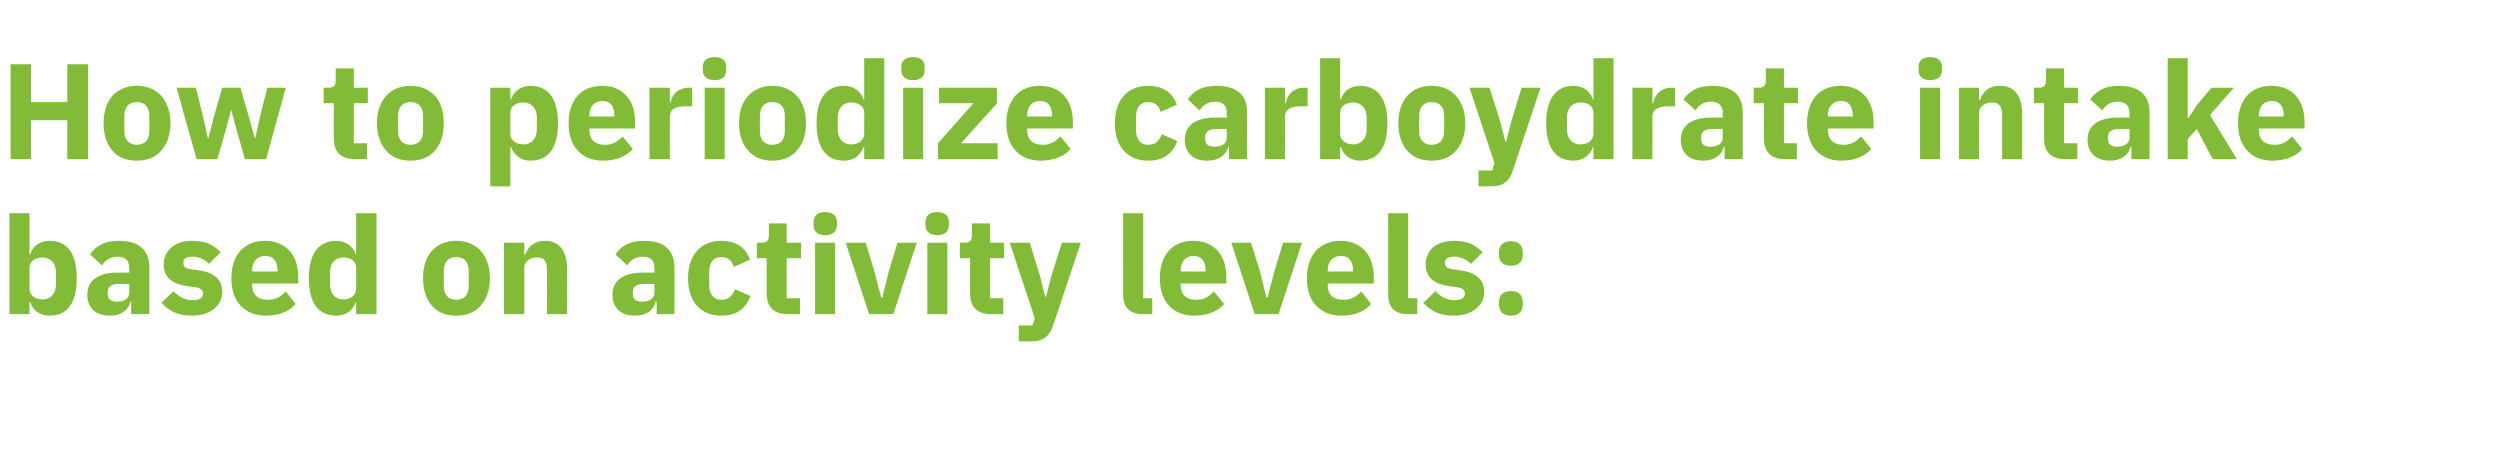
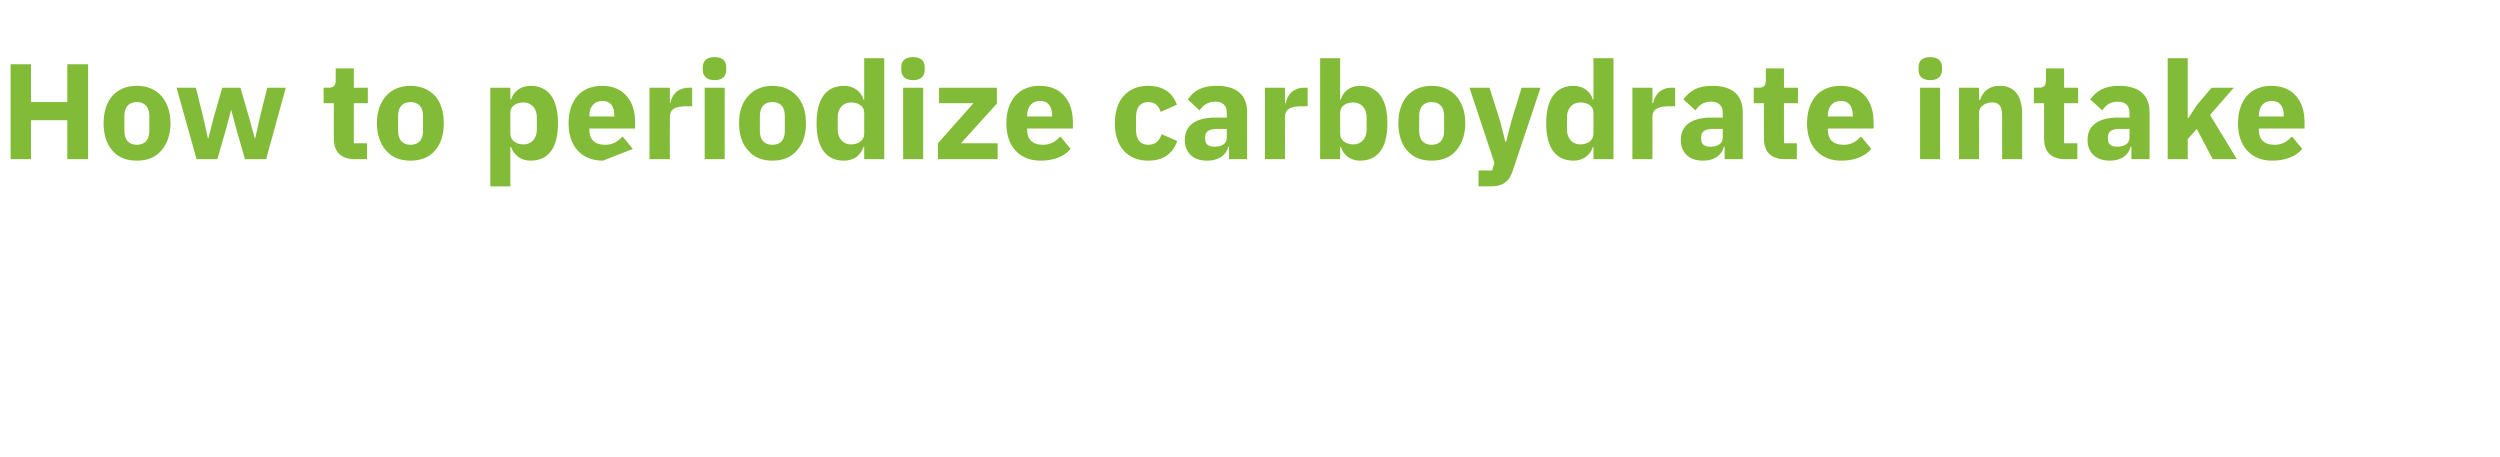
<svg xmlns="http://www.w3.org/2000/svg" version="1.1" width="661.3px" height="120.9px" viewBox="0 -14 661.3 120.9" style="top:-14px">
  <desc>How to periodize carboydrate intake based on activity levels:</desc>
  <defs />
  <g id="Polygon173377">
-     <path d="M 2.5 69.1 L 7.8 69.1 L 7.8 65.9 C 7.8 65.9 7.99 65.91 8 65.9 C 8.3 66.9 8.9 67.8 9.8 68.5 C 10.7 69.1 11.8 69.5 13.1 69.5 C 17.9 69.5 20.3 66.1 20.3 59.6 C 20.3 53.2 17.9 49.7 13.1 49.7 C 10.6 49.7 8.5 51.2 8 53.3 C 7.99 53.35 7.8 53.3 7.8 53.3 L 7.8 42.4 L 2.5 42.4 L 2.5 69.1 Z M 7.8 62.4 C 7.8 62.4 7.8 56.8 7.8 56.8 C 7.8 55.1 9.3 54.1 11.3 54.1 C 13.3 54.1 14.8 55.6 14.8 58 C 14.8 58 14.8 61.3 14.8 61.3 C 14.8 63.7 13.3 65.2 11.3 65.2 C 9.3 65.2 7.8 64.1 7.8 62.4 Z M 39.5 56.7 C 39.53 56.66 39.5 69.1 39.5 69.1 L 34.7 69.1 L 34.7 65.8 C 34.7 65.8 34.52 65.77 34.5 65.8 C 33.9 68.2 31.9 69.5 29 69.5 C 25.2 69.5 23.1 67.3 23.1 64 C 23.1 60 26.2 58.1 31.2 58.1 C 31.21 58.1 34.2 58.1 34.2 58.1 C 34.2 58.1 34.2 56.91 34.2 56.9 C 34.2 55.1 33.3 53.9 31.1 53.9 C 28.9 53.9 27.8 55 27 56.2 C 27 56.2 23.8 53.3 23.8 53.3 C 25.4 51.1 27.5 49.7 31.5 49.7 C 36.8 49.7 39.5 52.2 39.5 56.7 Z M 34.2 61.1 C 34.2 61.1 31.61 61.12 31.6 61.1 C 29.5 61.1 28.5 61.8 28.5 63.2 C 28.5 63.2 28.5 63.8 28.5 63.8 C 28.5 65.2 29.4 65.8 31 65.8 C 32.7 65.8 34.2 65.1 34.2 63.4 C 34.2 63.36 34.2 61.1 34.2 61.1 Z M 56.6 67.7 C 58 66.6 58.8 65 58.8 63.2 C 58.8 60 56.7 58.1 52.6 57.5 C 52.6 57.5 50.4 57.2 50.4 57.2 C 48.9 57 48.5 56.5 48.5 55.5 C 48.5 54.5 49.1 53.9 51 53.9 C 52.6 53.9 54.1 54.6 55.3 55.8 C 55.3 55.8 58.4 52.7 58.4 52.7 C 57.4 51.8 56.5 51 55.3 50.5 C 54.1 50 52.7 49.7 50.7 49.7 C 48.4 49.7 46.6 50.4 45.4 51.4 C 44.1 52.5 43.3 54.1 43.3 55.9 C 43.3 59.3 45.5 61.2 49.7 61.7 C 49.7 61.7 51.8 62 51.8 62 C 53 62.2 53.7 62.7 53.7 63.6 C 53.7 64.7 53 65.4 50.9 65.4 C 48.8 65.4 47.2 64.4 45.9 63 C 45.9 63 42.7 66.1 42.7 66.1 C 44.7 68.3 47.1 69.5 50.7 69.5 C 53.1 69.5 55.2 68.9 56.6 67.7 Z M 78.2 66.4 C 78.2 66.4 75.6 63.1 75.6 63.1 C 74.4 64.3 73.1 65.3 70.9 65.3 C 68 65.3 66.7 63.8 66.7 61.3 C 66.74 61.27 66.7 61 66.7 61 L 78.9 61 C 78.9 61 78.88 59.4 78.9 59.4 C 78.9 56.8 78.3 54.4 76.9 52.7 C 75.4 50.9 73.2 49.7 70.1 49.7 C 67.2 49.7 65.1 50.7 63.5 52.4 C 62 54.2 61.2 56.6 61.2 59.6 C 61.2 62.6 62 65.1 63.6 66.8 C 65.2 68.5 67.4 69.5 70.3 69.5 C 73.8 69.5 76.5 68.4 78.2 66.4 Z M 73.4 57.5 C 73.37 57.52 73.4 57.8 73.4 57.8 L 66.7 57.8 C 66.7 57.8 66.74 57.56 66.7 57.6 C 66.7 55.2 68 53.7 70.2 53.7 C 72.4 53.7 73.4 55.2 73.4 57.5 Z M 94.2 69.1 L 99.6 69.1 L 99.6 42.4 L 94.2 42.4 L 94.2 53.3 C 94.2 53.3 94.07 53.35 94.1 53.3 C 93.5 51.2 91.4 49.7 89 49.7 C 84.2 49.7 81.7 53.2 81.7 59.6 C 81.7 66.1 84.2 69.5 89 69.5 C 90.2 69.5 91.4 69.1 92.3 68.5 C 93.1 67.8 93.8 66.9 94.1 65.9 C 94.07 65.91 94.2 65.9 94.2 65.9 L 94.2 69.1 Z M 87.3 61.3 C 87.3 61.3 87.3 58 87.3 58 C 87.3 55.6 88.7 54.1 90.8 54.1 C 92.8 54.1 94.2 55.1 94.2 56.8 C 94.2 56.8 94.2 62.4 94.2 62.4 C 94.2 64.1 92.8 65.2 90.8 65.2 C 88.7 65.2 87.3 63.7 87.3 61.3 Z M 127.2 66.8 C 128.7 65.1 129.6 62.6 129.6 59.6 C 129.6 56.6 128.7 54.1 127.2 52.4 C 125.7 50.7 123.5 49.7 120.7 49.7 C 117.9 49.7 115.7 50.7 114.2 52.4 C 112.7 54.1 111.9 56.6 111.9 59.6 C 111.9 62.6 112.7 65.1 114.2 66.8 C 115.7 68.6 117.9 69.5 120.7 69.5 C 123.5 69.5 125.7 68.6 127.2 66.8 Z M 117.4 61.6 C 117.4 61.6 117.4 57.7 117.4 57.7 C 117.4 55.3 118.6 54 120.7 54 C 122.8 54 124 55.3 124 57.7 C 124 57.7 124 61.6 124 61.6 C 124 64 122.8 65.3 120.7 65.3 C 118.6 65.3 117.4 64 117.4 61.6 Z M 138.7 69.1 C 138.7 69.1 138.67 56.84 138.7 56.8 C 138.7 55.9 139.1 55.2 139.8 54.8 C 140.4 54.3 141.2 54.1 142.1 54.1 C 144.1 54.1 144.7 55.2 144.7 57.7 C 144.72 57.67 144.7 69.1 144.7 69.1 L 150 69.1 C 150 69.1 150.05 57.24 150 57.2 C 150 52.4 148 49.7 144.1 49.7 C 141.2 49.7 139.6 51.4 138.9 53.4 C 138.89 53.38 138.7 53.4 138.7 53.4 L 138.7 50.2 L 133.3 50.2 L 133.3 69.1 L 138.7 69.1 Z M 178.4 56.7 C 178.45 56.66 178.4 69.1 178.4 69.1 L 173.7 69.1 L 173.7 65.8 C 173.7 65.8 173.45 65.77 173.4 65.8 C 172.9 68.2 170.8 69.5 167.9 69.5 C 164.1 69.5 162 67.3 162 64 C 162 60 165.1 58.1 170.1 58.1 C 170.13 58.1 173.1 58.1 173.1 58.1 C 173.1 58.1 173.12 56.91 173.1 56.9 C 173.1 55.1 172.3 53.9 170 53.9 C 167.9 53.9 166.7 55 165.9 56.2 C 165.9 56.2 162.8 53.3 162.8 53.3 C 164.3 51.1 166.4 49.7 170.4 49.7 C 175.7 49.7 178.4 52.2 178.4 56.7 Z M 173.1 61.1 C 173.1 61.1 170.53 61.12 170.5 61.1 C 168.4 61.1 167.4 61.8 167.4 63.2 C 167.4 63.2 167.4 63.8 167.4 63.8 C 167.4 65.2 168.3 65.8 169.9 65.8 C 171.6 65.8 173.1 65.1 173.1 63.4 C 173.12 63.36 173.1 61.1 173.1 61.1 Z M 198.5 64.3 C 198.5 64.3 194.4 62.5 194.4 62.5 C 193.8 64 193 65.3 190.8 65.3 C 188.7 65.3 187.6 63.8 187.6 61.4 C 187.6 61.4 187.6 57.9 187.6 57.9 C 187.6 55.5 188.7 54 190.8 54 C 192.7 54 193.7 55.1 194.1 56.6 C 194.1 56.6 198.4 54.7 198.4 54.7 C 197.3 51.5 194.7 49.7 190.8 49.7 C 188 49.7 185.8 50.7 184.3 52.4 C 182.8 54.1 182 56.6 182 59.6 C 182 62.6 182.8 65.1 184.3 66.8 C 185.8 68.5 188 69.5 190.8 69.5 C 194.6 69.5 197.2 67.9 198.5 64.3 Z M 211.6 69.1 L 211.6 64.9 L 208.1 64.9 L 208.1 54.3 L 211.9 54.3 L 211.9 50.2 L 208.1 50.2 L 208.1 45.1 L 203.4 45.1 C 203.4 45.1 203.36 48.16 203.4 48.2 C 203.4 49.5 202.9 50.2 201.5 50.2 C 201.49 50.18 200.2 50.2 200.2 50.2 L 200.2 54.3 L 202.8 54.3 C 202.8 54.3 202.82 63.57 202.8 63.6 C 202.8 67.2 204.7 69.1 208.4 69.1 C 208.44 69.08 211.6 69.1 211.6 69.1 Z M 221.4 45.5 C 221.4 45.5 221.4 44.7 221.4 44.7 C 221.4 43.2 220.4 42.1 218.3 42.1 C 216.1 42.1 215.2 43.2 215.2 44.7 C 215.2 44.7 215.2 45.5 215.2 45.5 C 215.2 47.1 216.1 48.2 218.3 48.2 C 220.4 48.2 221.4 47.1 221.4 45.5 Z M 215.6 69.1 L 220.9 69.1 L 220.9 50.2 L 215.6 50.2 L 215.6 69.1 Z M 236.3 69.1 L 242.5 50.2 L 237.4 50.2 L 235.1 57.8 L 233.4 64.7 L 233.1 64.7 L 231.3 57.8 L 229 50.2 L 223.7 50.2 L 229.9 69.1 L 236.3 69.1 Z M 251 45.5 C 251 45.5 251 44.7 251 44.7 C 251 43.2 250.1 42.1 247.9 42.1 C 245.8 42.1 244.8 43.2 244.8 44.7 C 244.8 44.7 244.8 45.5 244.8 45.5 C 244.8 47.1 245.8 48.2 247.9 48.2 C 250.1 48.2 251 47.1 251 45.5 Z M 245.3 69.1 L 250.6 69.1 L 250.6 50.2 L 245.3 50.2 L 245.3 69.1 Z M 265.4 69.1 L 265.4 64.9 L 261.9 64.9 L 261.9 54.3 L 265.6 54.3 L 265.6 50.2 L 261.9 50.2 L 261.9 45.1 L 257.1 45.1 C 257.1 45.1 257.11 48.16 257.1 48.2 C 257.1 49.5 256.7 50.2 255.2 50.2 C 255.24 50.18 253.9 50.2 253.9 50.2 L 253.9 54.3 L 256.6 54.3 C 256.6 54.3 256.57 63.57 256.6 63.6 C 256.6 67.2 258.5 69.1 262.2 69.1 C 262.18 69.08 265.4 69.1 265.4 69.1 Z M 278.1 59 L 276.7 64.5 L 276.5 64.5 L 275.1 59 L 272.4 50.2 L 267.1 50.2 L 273.7 70.1 L 273.1 72.1 L 269.5 72.1 L 269.5 76.3 C 269.5 76.3 272.8 76.28 272.8 76.3 C 276.1 76.3 277.6 74.9 278.6 72 C 278.6 72 285.9 50.2 285.9 50.2 L 280.9 50.2 L 278.1 59 Z M 304.8 69.1 L 304.8 64.9 L 302.4 64.9 L 302.4 42.4 L 297.1 42.4 C 297.1 42.4 297.07 63.9 297.1 63.9 C 297.1 67.2 298.7 69.1 302.4 69.1 C 302.36 69.08 304.8 69.1 304.8 69.1 Z M 323.8 66.4 C 323.8 66.4 321.1 63.1 321.1 63.1 C 319.9 64.3 318.7 65.3 316.5 65.3 C 313.6 65.3 312.3 63.8 312.3 61.3 C 312.3 61.27 312.3 61 312.3 61 L 324.4 61 C 324.4 61 324.43 59.4 324.4 59.4 C 324.4 56.8 323.8 54.4 322.4 52.7 C 321 50.9 318.8 49.7 315.6 49.7 C 312.8 49.7 310.6 50.7 309.1 52.4 C 307.6 54.2 306.8 56.6 306.8 59.6 C 306.8 62.6 307.6 65.1 309.2 66.8 C 310.7 68.5 313 69.5 315.9 69.5 C 319.3 69.5 322.1 68.4 323.8 66.4 Z M 318.9 57.5 C 318.92 57.52 318.9 57.8 318.9 57.8 L 312.3 57.8 C 312.3 57.8 312.3 57.56 312.3 57.6 C 312.3 55.2 313.6 53.7 315.8 53.7 C 317.9 53.7 318.9 55.2 318.9 57.5 Z M 338.2 69.1 L 344.4 50.2 L 339.4 50.2 L 337.1 57.8 L 335.3 64.7 L 335 64.7 L 333.3 57.8 L 330.9 50.2 L 325.7 50.2 L 331.9 69.1 L 338.2 69.1 Z M 362.7 66.4 C 362.7 66.4 360.1 63.1 360.1 63.1 C 358.9 64.3 357.6 65.3 355.4 65.3 C 352.5 65.3 351.2 63.8 351.2 61.3 C 351.25 61.27 351.2 61 351.2 61 L 363.4 61 C 363.4 61 363.38 59.4 363.4 59.4 C 363.4 56.8 362.8 54.4 361.4 52.7 C 359.9 50.9 357.7 49.7 354.6 49.7 C 351.8 49.7 349.6 50.7 348 52.4 C 346.5 54.2 345.7 56.6 345.7 59.6 C 345.7 62.6 346.5 65.1 348.1 66.8 C 349.7 68.5 351.9 69.5 354.8 69.5 C 358.3 69.5 361 68.4 362.7 66.4 Z M 357.9 57.5 C 357.87 57.52 357.9 57.8 357.9 57.8 L 351.2 57.8 C 351.2 57.8 351.25 57.56 351.2 57.6 C 351.2 55.2 352.5 53.7 354.7 53.7 C 356.9 53.7 357.9 55.2 357.9 57.5 Z M 374.9 69.1 L 374.9 64.9 L 372.5 64.9 L 372.5 42.4 L 367.2 42.4 C 367.2 42.4 367.16 63.9 367.2 63.9 C 367.2 67.2 368.8 69.1 372.5 69.1 C 372.45 69.08 374.9 69.1 374.9 69.1 Z M 390.4 67.7 C 391.8 66.6 392.6 65 392.6 63.2 C 392.6 60 390.5 58.1 386.3 57.5 C 386.3 57.5 384.2 57.2 384.2 57.2 C 382.7 57 382.2 56.5 382.2 55.5 C 382.2 54.5 382.9 53.9 384.8 53.9 C 386.3 53.9 387.9 54.6 389.1 55.8 C 389.1 55.8 392.2 52.7 392.2 52.7 C 391.2 51.8 390.3 51 389.1 50.5 C 387.9 50 386.5 49.7 384.5 49.7 C 382.2 49.7 380.4 50.4 379.1 51.4 C 377.9 52.5 377.1 54.1 377.1 55.9 C 377.1 59.3 379.3 61.2 383.5 61.7 C 383.5 61.7 385.6 62 385.6 62 C 386.8 62.2 387.5 62.7 387.5 63.6 C 387.5 64.7 386.8 65.4 384.7 65.4 C 382.6 65.4 381 64.4 379.7 63 C 379.7 63 376.5 66.1 376.5 66.1 C 378.5 68.3 380.8 69.5 384.5 69.5 C 386.9 69.5 388.9 68.9 390.4 67.7 Z M 402.8 66.6 C 402.8 66.6 402.8 65.9 402.8 65.9 C 402.8 64.2 401.8 63 399.7 63 C 397.5 63 396.5 64.2 396.5 65.9 C 396.5 65.9 396.5 66.6 396.5 66.6 C 396.5 68.3 397.5 69.5 399.7 69.5 C 401.8 69.5 402.8 68.3 402.8 66.6 Z M 402.8 53.4 C 402.8 53.4 402.8 52.7 402.8 52.7 C 402.8 51 401.8 49.8 399.7 49.8 C 397.5 49.8 396.5 51 396.5 52.7 C 396.5 52.7 396.5 53.4 396.5 53.4 C 396.5 55.1 397.5 56.3 399.7 56.3 C 401.8 56.3 402.8 55.1 402.8 53.4 Z " stroke="none" fill="#82bb38" />
-   </g>
+     </g>
  <g id="Polygon173376">
-     <path d="M 17.8 28.1 L 23.3 28.1 L 23.3 3 L 17.8 3 L 17.8 13 L 8.2 13 L 8.2 3 L 2.8 3 L 2.8 28.1 L 8.2 28.1 L 8.2 17.8 L 17.8 17.8 L 17.8 28.1 Z M 42.7 25.8 C 44.2 24.1 45.1 21.6 45.1 18.6 C 45.1 15.6 44.2 13.1 42.7 11.4 C 41.2 9.7 39 8.7 36.2 8.7 C 33.4 8.7 31.2 9.7 29.7 11.4 C 28.2 13.1 27.4 15.6 27.4 18.6 C 27.4 21.6 28.2 24.1 29.7 25.8 C 31.2 27.6 33.4 28.5 36.2 28.5 C 39 28.5 41.2 27.6 42.7 25.8 Z M 32.9 20.6 C 32.9 20.6 32.9 16.7 32.9 16.7 C 32.9 14.3 34.1 13 36.2 13 C 38.3 13 39.5 14.3 39.5 16.7 C 39.5 16.7 39.5 20.6 39.5 20.6 C 39.5 23 38.3 24.3 36.2 24.3 C 34.1 24.3 32.9 23 32.9 20.6 Z M 52 28.1 L 57.5 28.1 L 59.8 20.1 L 61.1 15.2 L 61.2 15.2 L 62.5 20.1 L 64.8 28.1 L 70.4 28.1 L 75.6 9.2 L 70.7 9.2 L 68.8 16.8 L 67.5 22.6 L 67.4 22.6 L 65.8 16.8 L 63.6 9.2 L 58.8 9.2 L 56.6 16.8 L 55.1 22.6 L 55 22.6 L 53.7 16.8 L 51.8 9.2 L 46.7 9.2 L 52 28.1 Z M 97.1 28.1 L 97.1 23.9 L 93.6 23.9 L 93.6 13.3 L 97.3 13.3 L 97.3 9.2 L 93.6 9.2 L 93.6 4.1 L 88.8 4.1 C 88.8 4.1 88.81 7.16 88.8 7.2 C 88.8 8.5 88.4 9.2 86.9 9.2 C 86.94 9.18 85.6 9.2 85.6 9.2 L 85.6 13.3 L 88.3 13.3 C 88.3 13.3 88.27 22.57 88.3 22.6 C 88.3 26.2 90.2 28.1 93.9 28.1 C 93.89 28.08 97.1 28.1 97.1 28.1 Z M 115.1 25.8 C 116.6 24.1 117.4 21.6 117.4 18.6 C 117.4 15.6 116.6 13.1 115.1 11.4 C 113.6 9.7 111.3 8.7 108.6 8.7 C 105.8 8.7 103.6 9.7 102.1 11.4 C 100.6 13.1 99.7 15.6 99.7 18.6 C 99.7 21.6 100.6 24.1 102.1 25.8 C 103.6 27.6 105.8 28.5 108.6 28.5 C 111.3 28.5 113.6 27.6 115.1 25.8 Z M 105.3 20.6 C 105.3 20.6 105.3 16.7 105.3 16.7 C 105.3 14.3 106.5 13 108.6 13 C 110.7 13 111.9 14.3 111.9 16.7 C 111.9 16.7 111.9 20.6 111.9 20.6 C 111.9 23 110.7 24.3 108.6 24.3 C 106.5 24.3 105.3 23 105.3 20.6 Z M 129.7 35.3 L 135 35.3 L 135 24.9 C 135 24.9 135.21 24.91 135.2 24.9 C 135.5 25.9 136.2 26.8 137.1 27.5 C 137.9 28.1 139 28.5 140.3 28.5 C 145.1 28.5 147.6 25.1 147.6 18.6 C 147.6 12.2 145.1 8.7 140.3 8.7 C 137.8 8.7 135.8 10.2 135.2 12.3 C 135.21 12.35 135 12.3 135 12.3 L 135 9.2 L 129.7 9.2 L 129.7 35.3 Z M 135 21.4 C 135 21.4 135 15.8 135 15.8 C 135 14.1 136.5 13.1 138.5 13.1 C 140.5 13.1 142 14.6 142 17 C 142 17 142 20.3 142 20.3 C 142 22.7 140.5 24.2 138.5 24.2 C 136.5 24.2 135 23.1 135 21.4 Z M 167.4 25.4 C 167.4 25.4 164.7 22.1 164.7 22.1 C 163.5 23.3 162.3 24.3 160.1 24.3 C 157.2 24.3 155.9 22.8 155.9 20.3 C 155.91 20.27 155.9 20 155.9 20 L 168 20 C 168 20 168.05 18.4 168 18.4 C 168 15.8 167.4 13.4 166 11.7 C 164.6 9.9 162.4 8.7 159.3 8.7 C 156.4 8.7 154.2 9.7 152.7 11.4 C 151.2 13.2 150.4 15.6 150.4 18.6 C 150.4 21.6 151.2 24.1 152.8 25.8 C 154.3 27.5 156.6 28.5 159.5 28.5 C 162.9 28.5 165.7 27.4 167.4 25.4 Z M 162.5 16.5 C 162.54 16.52 162.5 16.8 162.5 16.8 L 155.9 16.8 C 155.9 16.8 155.91 16.56 155.9 16.6 C 155.9 14.2 157.2 12.7 159.4 12.7 C 161.5 12.7 162.5 14.2 162.5 16.5 Z M 177.2 28.1 C 177.2 28.1 177.15 17.03 177.2 17 C 177.2 14.8 178.6 14.1 181.8 14.1 C 181.76 14.15 183.1 14.1 183.1 14.1 L 183.1 9.2 C 183.1 9.2 182.16 9.18 182.2 9.2 C 180.7 9.2 179.6 9.7 178.8 10.4 C 178 11.2 177.5 12.2 177.3 13.3 C 177.33 13.28 177.2 13.3 177.2 13.3 L 177.2 9.2 L 171.8 9.2 L 171.8 28.1 L 177.2 28.1 Z M 192.1 4.5 C 192.1 4.5 192.1 3.7 192.1 3.7 C 192.1 2.2 191.2 1.1 189 1.1 C 186.9 1.1 185.9 2.2 185.9 3.7 C 185.9 3.7 185.9 4.5 185.9 4.5 C 185.9 6.1 186.9 7.2 189 7.2 C 191.2 7.2 192.1 6.1 192.1 4.5 Z M 186.4 28.1 L 191.7 28.1 L 191.7 9.2 L 186.4 9.2 L 186.4 28.1 Z M 210.8 25.8 C 212.4 24.1 213.2 21.6 213.2 18.6 C 213.2 15.6 212.4 13.1 210.8 11.4 C 209.3 9.7 207.1 8.7 204.3 8.7 C 201.6 8.7 199.4 9.7 197.9 11.4 C 196.3 13.1 195.5 15.6 195.5 18.6 C 195.5 21.6 196.3 24.1 197.9 25.8 C 199.4 27.6 201.6 28.5 204.3 28.5 C 207.1 28.5 209.3 27.6 210.8 25.8 Z M 201 20.6 C 201 20.6 201 16.7 201 16.7 C 201 14.3 202.2 13 204.3 13 C 206.5 13 207.6 14.3 207.6 16.7 C 207.6 16.7 207.6 20.6 207.6 20.6 C 207.6 23 206.5 24.3 204.3 24.3 C 202.2 24.3 201 23 201 20.6 Z M 228.6 28.1 L 233.9 28.1 L 233.9 1.4 L 228.6 1.4 L 228.6 12.3 C 228.6 12.3 228.38 12.35 228.4 12.3 C 227.8 10.2 225.8 8.7 223.3 8.7 C 218.5 8.7 216 12.2 216 18.6 C 216 25.1 218.5 28.5 223.3 28.5 C 224.5 28.5 225.7 28.1 226.6 27.5 C 227.4 26.8 228.1 25.9 228.4 24.9 C 228.38 24.91 228.6 24.9 228.6 24.9 L 228.6 28.1 Z M 221.6 20.3 C 221.6 20.3 221.6 17 221.6 17 C 221.6 14.6 223.1 13.1 225.1 13.1 C 227.1 13.1 228.6 14.1 228.6 15.8 C 228.6 15.8 228.6 21.4 228.6 21.4 C 228.6 23.1 227.1 24.2 225.1 24.2 C 223.1 24.2 221.6 22.7 221.6 20.3 Z M 244.6 4.5 C 244.6 4.5 244.6 3.7 244.6 3.7 C 244.6 2.2 243.7 1.1 241.5 1.1 C 239.4 1.1 238.4 2.2 238.4 3.7 C 238.4 3.7 238.4 4.5 238.4 4.5 C 238.4 6.1 239.4 7.2 241.5 7.2 C 243.7 7.2 244.6 6.1 244.6 4.5 Z M 238.9 28.1 L 244.2 28.1 L 244.2 9.2 L 238.9 9.2 L 238.9 28.1 Z M 263.9 28.1 L 263.9 23.9 L 254.2 23.9 L 263.7 13.4 L 263.7 9.2 L 248.4 9.2 L 248.4 13.3 L 257.5 13.3 L 248.1 23.9 L 248.1 28.1 L 263.9 28.1 Z M 283.2 25.4 C 283.2 25.4 280.5 22.1 280.5 22.1 C 279.3 23.3 278.1 24.3 275.9 24.3 C 273 24.3 271.7 22.8 271.7 20.3 C 271.69 20.27 271.7 20 271.7 20 L 283.8 20 C 283.8 20 283.82 18.4 283.8 18.4 C 283.8 15.8 283.2 13.4 281.8 11.7 C 280.4 9.9 278.2 8.7 275 8.7 C 272.2 8.7 270 9.7 268.5 11.4 C 267 13.2 266.2 15.6 266.2 18.6 C 266.2 21.6 267 24.1 268.6 25.8 C 270.1 27.5 272.4 28.5 275.3 28.5 C 278.7 28.5 281.5 27.4 283.2 25.4 Z M 278.3 16.5 C 278.31 16.52 278.3 16.8 278.3 16.8 L 271.7 16.8 C 271.7 16.8 271.69 16.56 271.7 16.6 C 271.7 14.2 273 12.7 275.1 12.7 C 277.3 12.7 278.3 14.2 278.3 16.5 Z M 311.4 23.3 C 311.4 23.3 307.3 21.5 307.3 21.5 C 306.7 23 305.9 24.3 303.7 24.3 C 301.6 24.3 300.5 22.8 300.5 20.4 C 300.5 20.4 300.5 16.9 300.5 16.9 C 300.5 14.5 301.6 13 303.7 13 C 305.6 13 306.6 14.1 307 15.6 C 307 15.6 311.3 13.7 311.3 13.7 C 310.2 10.5 307.6 8.7 303.7 8.7 C 300.9 8.7 298.7 9.7 297.2 11.4 C 295.7 13.1 294.9 15.6 294.9 18.6 C 294.9 21.6 295.7 24.1 297.2 25.8 C 298.7 27.5 300.9 28.5 303.7 28.5 C 307.5 28.5 310.1 26.9 311.4 23.3 Z M 329.9 15.7 C 329.86 15.66 329.9 28.1 329.9 28.1 L 325.1 28.1 L 325.1 24.8 C 325.1 24.8 324.86 24.77 324.9 24.8 C 324.3 27.2 322.2 28.5 319.3 28.5 C 315.5 28.5 313.4 26.3 313.4 23 C 313.4 19 316.5 17.1 321.5 17.1 C 321.55 17.1 324.5 17.1 324.5 17.1 C 324.5 17.1 324.54 15.91 324.5 15.9 C 324.5 14.1 323.7 12.9 321.4 12.9 C 319.3 12.9 318.2 14 317.3 15.2 C 317.3 15.2 314.2 12.3 314.2 12.3 C 315.7 10.1 317.8 8.7 321.8 8.7 C 327.2 8.7 329.9 11.2 329.9 15.7 Z M 324.5 20.1 C 324.5 20.1 321.94 20.12 321.9 20.1 C 319.9 20.1 318.8 20.8 318.8 22.2 C 318.8 22.2 318.8 22.8 318.8 22.8 C 318.8 24.2 319.7 24.8 321.3 24.8 C 323.1 24.8 324.5 24.1 324.5 22.4 C 324.54 22.36 324.5 20.1 324.5 20.1 Z M 339.9 28.1 C 339.9 28.1 339.94 17.03 339.9 17 C 339.9 14.8 341.4 14.1 344.6 14.1 C 344.55 14.15 345.9 14.1 345.9 14.1 L 345.9 9.2 C 345.9 9.2 344.95 9.18 344.9 9.2 C 343.5 9.2 342.4 9.7 341.6 10.4 C 340.8 11.2 340.3 12.2 340.1 13.3 C 340.12 13.28 339.9 13.3 339.9 13.3 L 339.9 9.2 L 334.6 9.2 L 334.6 28.1 L 339.9 28.1 Z M 349.2 28.1 L 354.5 28.1 L 354.5 24.9 C 354.5 24.9 354.67 24.91 354.7 24.9 C 355 25.9 355.6 26.8 356.5 27.5 C 357.4 28.1 358.5 28.5 359.7 28.5 C 364.5 28.5 367 25.1 367 18.6 C 367 12.2 364.5 8.7 359.7 8.7 C 357.3 8.7 355.2 10.2 354.7 12.3 C 354.67 12.35 354.5 12.3 354.5 12.3 L 354.5 1.4 L 349.2 1.4 L 349.2 28.1 Z M 354.5 21.4 C 354.5 21.4 354.5 15.8 354.5 15.8 C 354.5 14.1 356 13.1 358 13.1 C 360 13.1 361.5 14.6 361.5 17 C 361.5 17 361.5 20.3 361.5 20.3 C 361.5 22.7 360 24.2 358 24.2 C 356 24.2 354.5 23.1 354.5 21.4 Z M 385.2 25.8 C 386.7 24.1 387.6 21.6 387.6 18.6 C 387.6 15.6 386.7 13.1 385.2 11.4 C 383.7 9.7 381.5 8.7 378.7 8.7 C 375.9 8.7 373.7 9.7 372.2 11.4 C 370.7 13.1 369.9 15.6 369.9 18.6 C 369.9 21.6 370.7 24.1 372.2 25.8 C 373.7 27.6 375.9 28.5 378.7 28.5 C 381.5 28.5 383.7 27.6 385.2 25.8 Z M 375.4 20.6 C 375.4 20.6 375.4 16.7 375.4 16.7 C 375.4 14.3 376.6 13 378.7 13 C 380.8 13 382 14.3 382 16.7 C 382 16.7 382 20.6 382 20.6 C 382 23 380.8 24.3 378.7 24.3 C 376.6 24.3 375.4 23 375.4 20.6 Z M 399.8 18 L 398.4 23.5 L 398.2 23.5 L 396.8 18 L 394 9.2 L 388.7 9.2 L 395.3 29.1 L 394.7 31.1 L 391.1 31.1 L 391.1 35.3 C 391.1 35.3 394.45 35.28 394.4 35.3 C 397.7 35.3 399.3 33.9 400.2 31 C 400.24 31 407.5 9.2 407.5 9.2 L 402.5 9.2 L 399.8 18 Z M 421.5 28.1 L 426.8 28.1 L 426.8 1.4 L 421.5 1.4 L 421.5 12.3 C 421.5 12.3 421.34 12.35 421.3 12.3 C 420.8 10.2 418.7 8.7 416.3 8.7 C 411.5 8.7 409 12.2 409 18.6 C 409 25.1 411.5 28.5 416.3 28.5 C 417.5 28.5 418.6 28.1 419.5 27.5 C 420.4 26.8 421.1 25.9 421.3 24.9 C 421.34 24.91 421.5 24.9 421.5 24.9 L 421.5 28.1 Z M 414.5 20.3 C 414.5 20.3 414.5 17 414.5 17 C 414.5 14.6 416 13.1 418 13.1 C 420 13.1 421.5 14.1 421.5 15.8 C 421.5 15.8 421.5 21.4 421.5 21.4 C 421.5 23.1 420 24.2 418 24.2 C 416 24.2 414.5 22.7 414.5 20.3 Z M 437.1 28.1 C 437.1 28.1 437.14 17.03 437.1 17 C 437.1 14.8 438.6 14.1 441.8 14.1 C 441.75 14.15 443.1 14.1 443.1 14.1 L 443.1 9.2 C 443.1 9.2 442.15 9.18 442.1 9.2 C 440.7 9.2 439.6 9.7 438.8 10.4 C 438 11.2 437.5 12.2 437.3 13.3 C 437.32 13.28 437.1 13.3 437.1 13.3 L 437.1 9.2 L 431.8 9.2 L 431.8 28.1 L 437.1 28.1 Z M 461 15.7 C 461.01 15.66 461 28.1 461 28.1 L 456.2 28.1 L 456.2 24.8 C 456.2 24.8 456.01 24.77 456 24.8 C 455.4 27.2 453.3 28.5 450.5 28.5 C 446.7 28.5 444.6 26.3 444.6 23 C 444.6 19 447.7 17.1 452.7 17.1 C 452.69 17.1 455.7 17.1 455.7 17.1 C 455.7 17.1 455.68 15.91 455.7 15.9 C 455.7 14.1 454.8 12.9 452.6 12.9 C 450.4 12.9 449.3 14 448.5 15.2 C 448.5 15.2 445.3 12.3 445.3 12.3 C 446.9 10.1 449 8.7 452.9 8.7 C 458.3 8.7 461 11.2 461 15.7 Z M 455.7 20.1 C 455.7 20.1 453.09 20.12 453.1 20.1 C 451 20.1 450 20.8 450 22.2 C 450 22.2 450 22.8 450 22.8 C 450 24.2 450.9 24.8 452.4 24.8 C 454.2 24.8 455.7 24.1 455.7 22.4 C 455.68 22.36 455.7 20.1 455.7 20.1 Z M 475.3 28.1 L 475.3 23.9 L 471.9 23.9 L 471.9 13.3 L 475.6 13.3 L 475.6 9.2 L 471.9 9.2 L 471.9 4.1 L 467.1 4.1 C 467.1 4.1 467.09 7.16 467.1 7.2 C 467.1 8.5 466.7 9.2 465.2 9.2 C 465.22 9.18 463.9 9.2 463.9 9.2 L 463.9 13.3 L 466.6 13.3 C 466.6 13.3 466.55 22.57 466.6 22.6 C 466.6 26.2 468.5 28.1 472.2 28.1 C 472.17 28.08 475.3 28.1 475.3 28.1 Z M 495 25.4 C 495 25.4 492.3 22.1 492.3 22.1 C 491.1 23.3 489.9 24.3 487.7 24.3 C 484.8 24.3 483.5 22.8 483.5 20.3 C 483.51 20.27 483.5 20 483.5 20 L 495.6 20 C 495.6 20 495.64 18.4 495.6 18.4 C 495.6 15.8 495 13.4 493.6 11.7 C 492.2 9.9 490 8.7 486.9 8.7 C 484 8.7 481.8 9.7 480.3 11.4 C 478.8 13.2 478 15.6 478 18.6 C 478 21.6 478.8 24.1 480.4 25.8 C 481.9 27.5 484.2 28.5 487.1 28.5 C 490.5 28.5 493.3 27.4 495 25.4 Z M 490.1 16.5 C 490.13 16.52 490.1 16.8 490.1 16.8 L 483.5 16.8 C 483.5 16.8 483.51 16.56 483.5 16.6 C 483.5 14.2 484.8 12.7 487 12.7 C 489.1 12.7 490.1 14.2 490.1 16.5 Z M 513.7 4.5 C 513.7 4.5 513.7 3.7 513.7 3.7 C 513.7 2.2 512.7 1.1 510.6 1.1 C 508.4 1.1 507.5 2.2 507.5 3.7 C 507.5 3.7 507.5 4.5 507.5 4.5 C 507.5 6.1 508.4 7.2 510.6 7.2 C 512.7 7.2 513.7 6.1 513.7 4.5 Z M 507.9 28.1 L 513.2 28.1 L 513.2 9.2 L 507.9 9.2 L 507.9 28.1 Z M 523.5 28.1 C 523.5 28.1 523.54 15.84 523.5 15.8 C 523.5 14.9 524 14.2 524.6 13.8 C 525.3 13.3 526.1 13.1 527 13.1 C 528.9 13.1 529.6 14.2 529.6 16.7 C 529.59 16.67 529.6 28.1 529.6 28.1 L 534.9 28.1 C 534.9 28.1 534.92 16.24 534.9 16.2 C 534.9 11.4 532.9 8.7 529 8.7 C 526 8.7 524.4 10.4 523.8 12.4 C 523.76 12.38 523.5 12.4 523.5 12.4 L 523.5 9.2 L 518.2 9.2 L 518.2 28.1 L 523.5 28.1 Z M 549.5 28.1 L 549.5 23.9 L 546 23.9 L 546 13.3 L 549.7 13.3 L 549.7 9.2 L 546 9.2 L 546 4.1 L 541.2 4.1 C 541.2 4.1 541.22 7.16 541.2 7.2 C 541.2 8.5 540.8 9.2 539.3 9.2 C 539.35 9.18 538 9.2 538 9.2 L 538 13.3 L 540.7 13.3 C 540.7 13.3 540.68 22.57 540.7 22.6 C 540.7 26.2 542.6 28.1 546.3 28.1 C 546.29 28.08 549.5 28.1 549.5 28.1 Z M 568.6 15.7 C 568.61 15.66 568.6 28.1 568.6 28.1 L 563.8 28.1 L 563.8 24.8 C 563.8 24.8 563.61 24.77 563.6 24.8 C 563 27.2 560.9 28.5 558.1 28.5 C 554.3 28.5 552.2 26.3 552.2 23 C 552.2 19 555.3 17.1 560.3 17.1 C 560.3 17.1 563.3 17.1 563.3 17.1 C 563.3 17.1 563.29 15.91 563.3 15.9 C 563.3 14.1 562.4 12.9 560.2 12.9 C 558 12.9 556.9 14 556.1 15.2 C 556.1 15.2 552.9 12.3 552.9 12.3 C 554.5 10.1 556.6 8.7 560.5 8.7 C 565.9 8.7 568.6 11.2 568.6 15.7 Z M 563.3 20.1 C 563.3 20.1 560.69 20.12 560.7 20.1 C 558.6 20.1 557.6 20.8 557.6 22.2 C 557.6 22.2 557.6 22.8 557.6 22.8 C 557.6 24.2 558.5 24.8 560 24.8 C 561.8 24.8 563.3 24.1 563.3 22.4 C 563.29 22.36 563.3 20.1 563.3 20.1 Z M 573.4 28.1 L 578.7 28.1 L 578.7 22.8 L 581.1 20.1 L 585.3 28.1 L 591.7 28.1 L 584.6 16.4 L 590.9 9.2 L 585 9.2 L 581.2 13.7 L 578.9 17.2 L 578.7 17.2 L 578.7 1.4 L 573.4 1.4 L 573.4 28.1 Z M 609 25.4 C 609 25.4 606.3 22.1 606.3 22.1 C 605.1 23.3 603.9 24.3 601.7 24.3 C 598.8 24.3 597.5 22.8 597.5 20.3 C 597.49 20.27 597.5 20 597.5 20 L 609.6 20 C 609.6 20 609.62 18.4 609.6 18.4 C 609.6 15.8 609 13.4 607.6 11.7 C 606.2 9.9 604 8.7 600.8 8.7 C 598 8.7 595.8 9.7 594.3 11.4 C 592.8 13.2 592 15.6 592 18.6 C 592 21.6 592.8 24.1 594.4 25.8 C 595.9 27.5 598.2 28.5 601 28.5 C 604.5 28.5 607.3 27.4 609 25.4 Z M 604.1 16.5 C 604.11 16.52 604.1 16.8 604.1 16.8 L 597.5 16.8 C 597.5 16.8 597.49 16.56 597.5 16.6 C 597.5 14.2 598.8 12.7 600.9 12.7 C 603.1 12.7 604.1 14.2 604.1 16.5 Z " stroke="none" fill="#82bb38" />
+     <path d="M 17.8 28.1 L 23.3 28.1 L 23.3 3 L 17.8 3 L 17.8 13 L 8.2 13 L 8.2 3 L 2.8 3 L 2.8 28.1 L 8.2 28.1 L 8.2 17.8 L 17.8 17.8 L 17.8 28.1 Z M 42.7 25.8 C 44.2 24.1 45.1 21.6 45.1 18.6 C 45.1 15.6 44.2 13.1 42.7 11.4 C 41.2 9.7 39 8.7 36.2 8.7 C 33.4 8.7 31.2 9.7 29.7 11.4 C 28.2 13.1 27.4 15.6 27.4 18.6 C 27.4 21.6 28.2 24.1 29.7 25.8 C 31.2 27.6 33.4 28.5 36.2 28.5 C 39 28.5 41.2 27.6 42.7 25.8 Z M 32.9 20.6 C 32.9 20.6 32.9 16.7 32.9 16.7 C 32.9 14.3 34.1 13 36.2 13 C 38.3 13 39.5 14.3 39.5 16.7 C 39.5 16.7 39.5 20.6 39.5 20.6 C 39.5 23 38.3 24.3 36.2 24.3 C 34.1 24.3 32.9 23 32.9 20.6 Z M 52 28.1 L 57.5 28.1 L 59.8 20.1 L 61.1 15.2 L 61.2 15.2 L 62.5 20.1 L 64.8 28.1 L 70.4 28.1 L 75.6 9.2 L 70.7 9.2 L 68.8 16.8 L 67.5 22.6 L 67.4 22.6 L 65.8 16.8 L 63.6 9.2 L 58.8 9.2 L 56.6 16.8 L 55.1 22.6 L 55 22.6 L 53.7 16.8 L 51.8 9.2 L 46.7 9.2 L 52 28.1 Z M 97.1 28.1 L 97.1 23.9 L 93.6 23.9 L 93.6 13.3 L 97.3 13.3 L 97.3 9.2 L 93.6 9.2 L 93.6 4.1 L 88.8 4.1 C 88.8 4.1 88.81 7.16 88.8 7.2 C 88.8 8.5 88.4 9.2 86.9 9.2 C 86.94 9.18 85.6 9.2 85.6 9.2 L 85.6 13.3 L 88.3 13.3 C 88.3 13.3 88.27 22.57 88.3 22.6 C 88.3 26.2 90.2 28.1 93.9 28.1 C 93.89 28.08 97.1 28.1 97.1 28.1 Z M 115.1 25.8 C 116.6 24.1 117.4 21.6 117.4 18.6 C 117.4 15.6 116.6 13.1 115.1 11.4 C 113.6 9.7 111.3 8.7 108.6 8.7 C 105.8 8.7 103.6 9.7 102.1 11.4 C 100.6 13.1 99.7 15.6 99.7 18.6 C 99.7 21.6 100.6 24.1 102.1 25.8 C 103.6 27.6 105.8 28.5 108.6 28.5 C 111.3 28.5 113.6 27.6 115.1 25.8 Z M 105.3 20.6 C 105.3 20.6 105.3 16.7 105.3 16.7 C 105.3 14.3 106.5 13 108.6 13 C 110.7 13 111.9 14.3 111.9 16.7 C 111.9 16.7 111.9 20.6 111.9 20.6 C 111.9 23 110.7 24.3 108.6 24.3 C 106.5 24.3 105.3 23 105.3 20.6 Z M 129.7 35.3 L 135 35.3 L 135 24.9 C 135 24.9 135.21 24.91 135.2 24.9 C 135.5 25.9 136.2 26.8 137.1 27.5 C 137.9 28.1 139 28.5 140.3 28.5 C 145.1 28.5 147.6 25.1 147.6 18.6 C 147.6 12.2 145.1 8.7 140.3 8.7 C 137.8 8.7 135.8 10.2 135.2 12.3 C 135.21 12.35 135 12.3 135 12.3 L 135 9.2 L 129.7 9.2 L 129.7 35.3 Z M 135 21.4 C 135 21.4 135 15.8 135 15.8 C 135 14.1 136.5 13.1 138.5 13.1 C 140.5 13.1 142 14.6 142 17 C 142 17 142 20.3 142 20.3 C 142 22.7 140.5 24.2 138.5 24.2 C 136.5 24.2 135 23.1 135 21.4 Z M 167.4 25.4 C 167.4 25.4 164.7 22.1 164.7 22.1 C 163.5 23.3 162.3 24.3 160.1 24.3 C 157.2 24.3 155.9 22.8 155.9 20.3 C 155.91 20.27 155.9 20 155.9 20 L 168 20 C 168 20 168.05 18.4 168 18.4 C 168 15.8 167.4 13.4 166 11.7 C 164.6 9.9 162.4 8.7 159.3 8.7 C 156.4 8.7 154.2 9.7 152.7 11.4 C 151.2 13.2 150.4 15.6 150.4 18.6 C 150.4 21.6 151.2 24.1 152.8 25.8 C 154.3 27.5 156.6 28.5 159.5 28.5 Z M 162.5 16.5 C 162.54 16.52 162.5 16.8 162.5 16.8 L 155.9 16.8 C 155.9 16.8 155.91 16.56 155.9 16.6 C 155.9 14.2 157.2 12.7 159.4 12.7 C 161.5 12.7 162.5 14.2 162.5 16.5 Z M 177.2 28.1 C 177.2 28.1 177.15 17.03 177.2 17 C 177.2 14.8 178.6 14.1 181.8 14.1 C 181.76 14.15 183.1 14.1 183.1 14.1 L 183.1 9.2 C 183.1 9.2 182.16 9.18 182.2 9.2 C 180.7 9.2 179.6 9.7 178.8 10.4 C 178 11.2 177.5 12.2 177.3 13.3 C 177.33 13.28 177.2 13.3 177.2 13.3 L 177.2 9.2 L 171.8 9.2 L 171.8 28.1 L 177.2 28.1 Z M 192.1 4.5 C 192.1 4.5 192.1 3.7 192.1 3.7 C 192.1 2.2 191.2 1.1 189 1.1 C 186.9 1.1 185.9 2.2 185.9 3.7 C 185.9 3.7 185.9 4.5 185.9 4.5 C 185.9 6.1 186.9 7.2 189 7.2 C 191.2 7.2 192.1 6.1 192.1 4.5 Z M 186.4 28.1 L 191.7 28.1 L 191.7 9.2 L 186.4 9.2 L 186.4 28.1 Z M 210.8 25.8 C 212.4 24.1 213.2 21.6 213.2 18.6 C 213.2 15.6 212.4 13.1 210.8 11.4 C 209.3 9.7 207.1 8.7 204.3 8.7 C 201.6 8.7 199.4 9.7 197.9 11.4 C 196.3 13.1 195.5 15.6 195.5 18.6 C 195.5 21.6 196.3 24.1 197.9 25.8 C 199.4 27.6 201.6 28.5 204.3 28.5 C 207.1 28.5 209.3 27.6 210.8 25.8 Z M 201 20.6 C 201 20.6 201 16.7 201 16.7 C 201 14.3 202.2 13 204.3 13 C 206.5 13 207.6 14.3 207.6 16.7 C 207.6 16.7 207.6 20.6 207.6 20.6 C 207.6 23 206.5 24.3 204.3 24.3 C 202.2 24.3 201 23 201 20.6 Z M 228.6 28.1 L 233.9 28.1 L 233.9 1.4 L 228.6 1.4 L 228.6 12.3 C 228.6 12.3 228.38 12.35 228.4 12.3 C 227.8 10.2 225.8 8.7 223.3 8.7 C 218.5 8.7 216 12.2 216 18.6 C 216 25.1 218.5 28.5 223.3 28.5 C 224.5 28.5 225.7 28.1 226.6 27.5 C 227.4 26.8 228.1 25.9 228.4 24.9 C 228.38 24.91 228.6 24.9 228.6 24.9 L 228.6 28.1 Z M 221.6 20.3 C 221.6 20.3 221.6 17 221.6 17 C 221.6 14.6 223.1 13.1 225.1 13.1 C 227.1 13.1 228.6 14.1 228.6 15.8 C 228.6 15.8 228.6 21.4 228.6 21.4 C 228.6 23.1 227.1 24.2 225.1 24.2 C 223.1 24.2 221.6 22.7 221.6 20.3 Z M 244.6 4.5 C 244.6 4.5 244.6 3.7 244.6 3.7 C 244.6 2.2 243.7 1.1 241.5 1.1 C 239.4 1.1 238.4 2.2 238.4 3.7 C 238.4 3.7 238.4 4.5 238.4 4.5 C 238.4 6.1 239.4 7.2 241.5 7.2 C 243.7 7.2 244.6 6.1 244.6 4.5 Z M 238.9 28.1 L 244.2 28.1 L 244.2 9.2 L 238.9 9.2 L 238.9 28.1 Z M 263.9 28.1 L 263.9 23.9 L 254.2 23.9 L 263.7 13.4 L 263.7 9.2 L 248.4 9.2 L 248.4 13.3 L 257.5 13.3 L 248.1 23.9 L 248.1 28.1 L 263.9 28.1 Z M 283.2 25.4 C 283.2 25.4 280.5 22.1 280.5 22.1 C 279.3 23.3 278.1 24.3 275.9 24.3 C 273 24.3 271.7 22.8 271.7 20.3 C 271.69 20.27 271.7 20 271.7 20 L 283.8 20 C 283.8 20 283.82 18.4 283.8 18.4 C 283.8 15.8 283.2 13.4 281.8 11.7 C 280.4 9.9 278.2 8.7 275 8.7 C 272.2 8.7 270 9.7 268.5 11.4 C 267 13.2 266.2 15.6 266.2 18.6 C 266.2 21.6 267 24.1 268.6 25.8 C 270.1 27.5 272.4 28.5 275.3 28.5 C 278.7 28.5 281.5 27.4 283.2 25.4 Z M 278.3 16.5 C 278.31 16.52 278.3 16.8 278.3 16.8 L 271.7 16.8 C 271.7 16.8 271.69 16.56 271.7 16.6 C 271.7 14.2 273 12.7 275.1 12.7 C 277.3 12.7 278.3 14.2 278.3 16.5 Z M 311.4 23.3 C 311.4 23.3 307.3 21.5 307.3 21.5 C 306.7 23 305.9 24.3 303.7 24.3 C 301.6 24.3 300.5 22.8 300.5 20.4 C 300.5 20.4 300.5 16.9 300.5 16.9 C 300.5 14.5 301.6 13 303.7 13 C 305.6 13 306.6 14.1 307 15.6 C 307 15.6 311.3 13.7 311.3 13.7 C 310.2 10.5 307.6 8.7 303.7 8.7 C 300.9 8.7 298.7 9.7 297.2 11.4 C 295.7 13.1 294.9 15.6 294.9 18.6 C 294.9 21.6 295.7 24.1 297.2 25.8 C 298.7 27.5 300.9 28.5 303.7 28.5 C 307.5 28.5 310.1 26.9 311.4 23.3 Z M 329.9 15.7 C 329.86 15.66 329.9 28.1 329.9 28.1 L 325.1 28.1 L 325.1 24.8 C 325.1 24.8 324.86 24.77 324.9 24.8 C 324.3 27.2 322.2 28.5 319.3 28.5 C 315.5 28.5 313.4 26.3 313.4 23 C 313.4 19 316.5 17.1 321.5 17.1 C 321.55 17.1 324.5 17.1 324.5 17.1 C 324.5 17.1 324.54 15.91 324.5 15.9 C 324.5 14.1 323.7 12.9 321.4 12.9 C 319.3 12.9 318.2 14 317.3 15.2 C 317.3 15.2 314.2 12.3 314.2 12.3 C 315.7 10.1 317.8 8.7 321.8 8.7 C 327.2 8.7 329.9 11.2 329.9 15.7 Z M 324.5 20.1 C 324.5 20.1 321.94 20.12 321.9 20.1 C 319.9 20.1 318.8 20.8 318.8 22.2 C 318.8 22.2 318.8 22.8 318.8 22.8 C 318.8 24.2 319.7 24.8 321.3 24.8 C 323.1 24.8 324.5 24.1 324.5 22.4 C 324.54 22.36 324.5 20.1 324.5 20.1 Z M 339.9 28.1 C 339.9 28.1 339.94 17.03 339.9 17 C 339.9 14.8 341.4 14.1 344.6 14.1 C 344.55 14.15 345.9 14.1 345.9 14.1 L 345.9 9.2 C 345.9 9.2 344.95 9.18 344.9 9.2 C 343.5 9.2 342.4 9.7 341.6 10.4 C 340.8 11.2 340.3 12.2 340.1 13.3 C 340.12 13.28 339.9 13.3 339.9 13.3 L 339.9 9.2 L 334.6 9.2 L 334.6 28.1 L 339.9 28.1 Z M 349.2 28.1 L 354.5 28.1 L 354.5 24.9 C 354.5 24.9 354.67 24.91 354.7 24.9 C 355 25.9 355.6 26.8 356.5 27.5 C 357.4 28.1 358.5 28.5 359.7 28.5 C 364.5 28.5 367 25.1 367 18.6 C 367 12.2 364.5 8.7 359.7 8.7 C 357.3 8.7 355.2 10.2 354.7 12.3 C 354.67 12.35 354.5 12.3 354.5 12.3 L 354.5 1.4 L 349.2 1.4 L 349.2 28.1 Z M 354.5 21.4 C 354.5 21.4 354.5 15.8 354.5 15.8 C 354.5 14.1 356 13.1 358 13.1 C 360 13.1 361.5 14.6 361.5 17 C 361.5 17 361.5 20.3 361.5 20.3 C 361.5 22.7 360 24.2 358 24.2 C 356 24.2 354.5 23.1 354.5 21.4 Z M 385.2 25.8 C 386.7 24.1 387.6 21.6 387.6 18.6 C 387.6 15.6 386.7 13.1 385.2 11.4 C 383.7 9.7 381.5 8.7 378.7 8.7 C 375.9 8.7 373.7 9.7 372.2 11.4 C 370.7 13.1 369.9 15.6 369.9 18.6 C 369.9 21.6 370.7 24.1 372.2 25.8 C 373.7 27.6 375.9 28.5 378.7 28.5 C 381.5 28.5 383.7 27.6 385.2 25.8 Z M 375.4 20.6 C 375.4 20.6 375.4 16.7 375.4 16.7 C 375.4 14.3 376.6 13 378.7 13 C 380.8 13 382 14.3 382 16.7 C 382 16.7 382 20.6 382 20.6 C 382 23 380.8 24.3 378.7 24.3 C 376.6 24.3 375.4 23 375.4 20.6 Z M 399.8 18 L 398.4 23.5 L 398.2 23.5 L 396.8 18 L 394 9.2 L 388.7 9.2 L 395.3 29.1 L 394.7 31.1 L 391.1 31.1 L 391.1 35.3 C 391.1 35.3 394.45 35.28 394.4 35.3 C 397.7 35.3 399.3 33.9 400.2 31 C 400.24 31 407.5 9.2 407.5 9.2 L 402.5 9.2 L 399.8 18 Z M 421.5 28.1 L 426.8 28.1 L 426.8 1.4 L 421.5 1.4 L 421.5 12.3 C 421.5 12.3 421.34 12.35 421.3 12.3 C 420.8 10.2 418.7 8.7 416.3 8.7 C 411.5 8.7 409 12.2 409 18.6 C 409 25.1 411.5 28.5 416.3 28.5 C 417.5 28.5 418.6 28.1 419.5 27.5 C 420.4 26.8 421.1 25.9 421.3 24.9 C 421.34 24.91 421.5 24.9 421.5 24.9 L 421.5 28.1 Z M 414.5 20.3 C 414.5 20.3 414.5 17 414.5 17 C 414.5 14.6 416 13.1 418 13.1 C 420 13.1 421.5 14.1 421.5 15.8 C 421.5 15.8 421.5 21.4 421.5 21.4 C 421.5 23.1 420 24.2 418 24.2 C 416 24.2 414.5 22.7 414.5 20.3 Z M 437.1 28.1 C 437.1 28.1 437.14 17.03 437.1 17 C 437.1 14.8 438.6 14.1 441.8 14.1 C 441.75 14.15 443.1 14.1 443.1 14.1 L 443.1 9.2 C 443.1 9.2 442.15 9.18 442.1 9.2 C 440.7 9.2 439.6 9.7 438.8 10.4 C 438 11.2 437.5 12.2 437.3 13.3 C 437.32 13.28 437.1 13.3 437.1 13.3 L 437.1 9.2 L 431.8 9.2 L 431.8 28.1 L 437.1 28.1 Z M 461 15.7 C 461.01 15.66 461 28.1 461 28.1 L 456.2 28.1 L 456.2 24.8 C 456.2 24.8 456.01 24.77 456 24.8 C 455.4 27.2 453.3 28.5 450.5 28.5 C 446.7 28.5 444.6 26.3 444.6 23 C 444.6 19 447.7 17.1 452.7 17.1 C 452.69 17.1 455.7 17.1 455.7 17.1 C 455.7 17.1 455.68 15.91 455.7 15.9 C 455.7 14.1 454.8 12.9 452.6 12.9 C 450.4 12.9 449.3 14 448.5 15.2 C 448.5 15.2 445.3 12.3 445.3 12.3 C 446.9 10.1 449 8.7 452.9 8.7 C 458.3 8.7 461 11.2 461 15.7 Z M 455.7 20.1 C 455.7 20.1 453.09 20.12 453.1 20.1 C 451 20.1 450 20.8 450 22.2 C 450 22.2 450 22.8 450 22.8 C 450 24.2 450.9 24.8 452.4 24.8 C 454.2 24.8 455.7 24.1 455.7 22.4 C 455.68 22.36 455.7 20.1 455.7 20.1 Z M 475.3 28.1 L 475.3 23.9 L 471.9 23.9 L 471.9 13.3 L 475.6 13.3 L 475.6 9.2 L 471.9 9.2 L 471.9 4.1 L 467.1 4.1 C 467.1 4.1 467.09 7.16 467.1 7.2 C 467.1 8.5 466.7 9.2 465.2 9.2 C 465.22 9.18 463.9 9.2 463.9 9.2 L 463.9 13.3 L 466.6 13.3 C 466.6 13.3 466.55 22.57 466.6 22.6 C 466.6 26.2 468.5 28.1 472.2 28.1 C 472.17 28.08 475.3 28.1 475.3 28.1 Z M 495 25.4 C 495 25.4 492.3 22.1 492.3 22.1 C 491.1 23.3 489.9 24.3 487.7 24.3 C 484.8 24.3 483.5 22.8 483.5 20.3 C 483.51 20.27 483.5 20 483.5 20 L 495.6 20 C 495.6 20 495.64 18.4 495.6 18.4 C 495.6 15.8 495 13.4 493.6 11.7 C 492.2 9.9 490 8.7 486.9 8.7 C 484 8.7 481.8 9.7 480.3 11.4 C 478.8 13.2 478 15.6 478 18.6 C 478 21.6 478.8 24.1 480.4 25.8 C 481.9 27.5 484.2 28.5 487.1 28.5 C 490.5 28.5 493.3 27.4 495 25.4 Z M 490.1 16.5 C 490.13 16.52 490.1 16.8 490.1 16.8 L 483.5 16.8 C 483.5 16.8 483.51 16.56 483.5 16.6 C 483.5 14.2 484.8 12.7 487 12.7 C 489.1 12.7 490.1 14.2 490.1 16.5 Z M 513.7 4.5 C 513.7 4.5 513.7 3.7 513.7 3.7 C 513.7 2.2 512.7 1.1 510.6 1.1 C 508.4 1.1 507.5 2.2 507.5 3.7 C 507.5 3.7 507.5 4.5 507.5 4.5 C 507.5 6.1 508.4 7.2 510.6 7.2 C 512.7 7.2 513.7 6.1 513.7 4.5 Z M 507.9 28.1 L 513.2 28.1 L 513.2 9.2 L 507.9 9.2 L 507.9 28.1 Z M 523.5 28.1 C 523.5 28.1 523.54 15.84 523.5 15.8 C 523.5 14.9 524 14.2 524.6 13.8 C 525.3 13.3 526.1 13.1 527 13.1 C 528.9 13.1 529.6 14.2 529.6 16.7 C 529.59 16.67 529.6 28.1 529.6 28.1 L 534.9 28.1 C 534.9 28.1 534.92 16.24 534.9 16.2 C 534.9 11.4 532.9 8.7 529 8.7 C 526 8.7 524.4 10.4 523.8 12.4 C 523.76 12.38 523.5 12.4 523.5 12.4 L 523.5 9.2 L 518.2 9.2 L 518.2 28.1 L 523.5 28.1 Z M 549.5 28.1 L 549.5 23.9 L 546 23.9 L 546 13.3 L 549.7 13.3 L 549.7 9.2 L 546 9.2 L 546 4.1 L 541.2 4.1 C 541.2 4.1 541.22 7.16 541.2 7.2 C 541.2 8.5 540.8 9.2 539.3 9.2 C 539.35 9.18 538 9.2 538 9.2 L 538 13.3 L 540.7 13.3 C 540.7 13.3 540.68 22.57 540.7 22.6 C 540.7 26.2 542.6 28.1 546.3 28.1 C 546.29 28.08 549.5 28.1 549.5 28.1 Z M 568.6 15.7 C 568.61 15.66 568.6 28.1 568.6 28.1 L 563.8 28.1 L 563.8 24.8 C 563.8 24.8 563.61 24.77 563.6 24.8 C 563 27.2 560.9 28.5 558.1 28.5 C 554.3 28.5 552.2 26.3 552.2 23 C 552.2 19 555.3 17.1 560.3 17.1 C 560.3 17.1 563.3 17.1 563.3 17.1 C 563.3 17.1 563.29 15.91 563.3 15.9 C 563.3 14.1 562.4 12.9 560.2 12.9 C 558 12.9 556.9 14 556.1 15.2 C 556.1 15.2 552.9 12.3 552.9 12.3 C 554.5 10.1 556.6 8.7 560.5 8.7 C 565.9 8.7 568.6 11.2 568.6 15.7 Z M 563.3 20.1 C 563.3 20.1 560.69 20.12 560.7 20.1 C 558.6 20.1 557.6 20.8 557.6 22.2 C 557.6 22.2 557.6 22.8 557.6 22.8 C 557.6 24.2 558.5 24.8 560 24.8 C 561.8 24.8 563.3 24.1 563.3 22.4 C 563.29 22.36 563.3 20.1 563.3 20.1 Z M 573.4 28.1 L 578.7 28.1 L 578.7 22.8 L 581.1 20.1 L 585.3 28.1 L 591.7 28.1 L 584.6 16.4 L 590.9 9.2 L 585 9.2 L 581.2 13.7 L 578.9 17.2 L 578.7 17.2 L 578.7 1.4 L 573.4 1.4 L 573.4 28.1 Z M 609 25.4 C 609 25.4 606.3 22.1 606.3 22.1 C 605.1 23.3 603.9 24.3 601.7 24.3 C 598.8 24.3 597.5 22.8 597.5 20.3 C 597.49 20.27 597.5 20 597.5 20 L 609.6 20 C 609.6 20 609.62 18.4 609.6 18.4 C 609.6 15.8 609 13.4 607.6 11.7 C 606.2 9.9 604 8.7 600.8 8.7 C 598 8.7 595.8 9.7 594.3 11.4 C 592.8 13.2 592 15.6 592 18.6 C 592 21.6 592.8 24.1 594.4 25.8 C 595.9 27.5 598.2 28.5 601 28.5 C 604.5 28.5 607.3 27.4 609 25.4 Z M 604.1 16.5 C 604.11 16.52 604.1 16.8 604.1 16.8 L 597.5 16.8 C 597.5 16.8 597.49 16.56 597.5 16.6 C 597.5 14.2 598.8 12.7 600.9 12.7 C 603.1 12.7 604.1 14.2 604.1 16.5 Z " stroke="none" fill="#82bb38" />
  </g>
</svg>